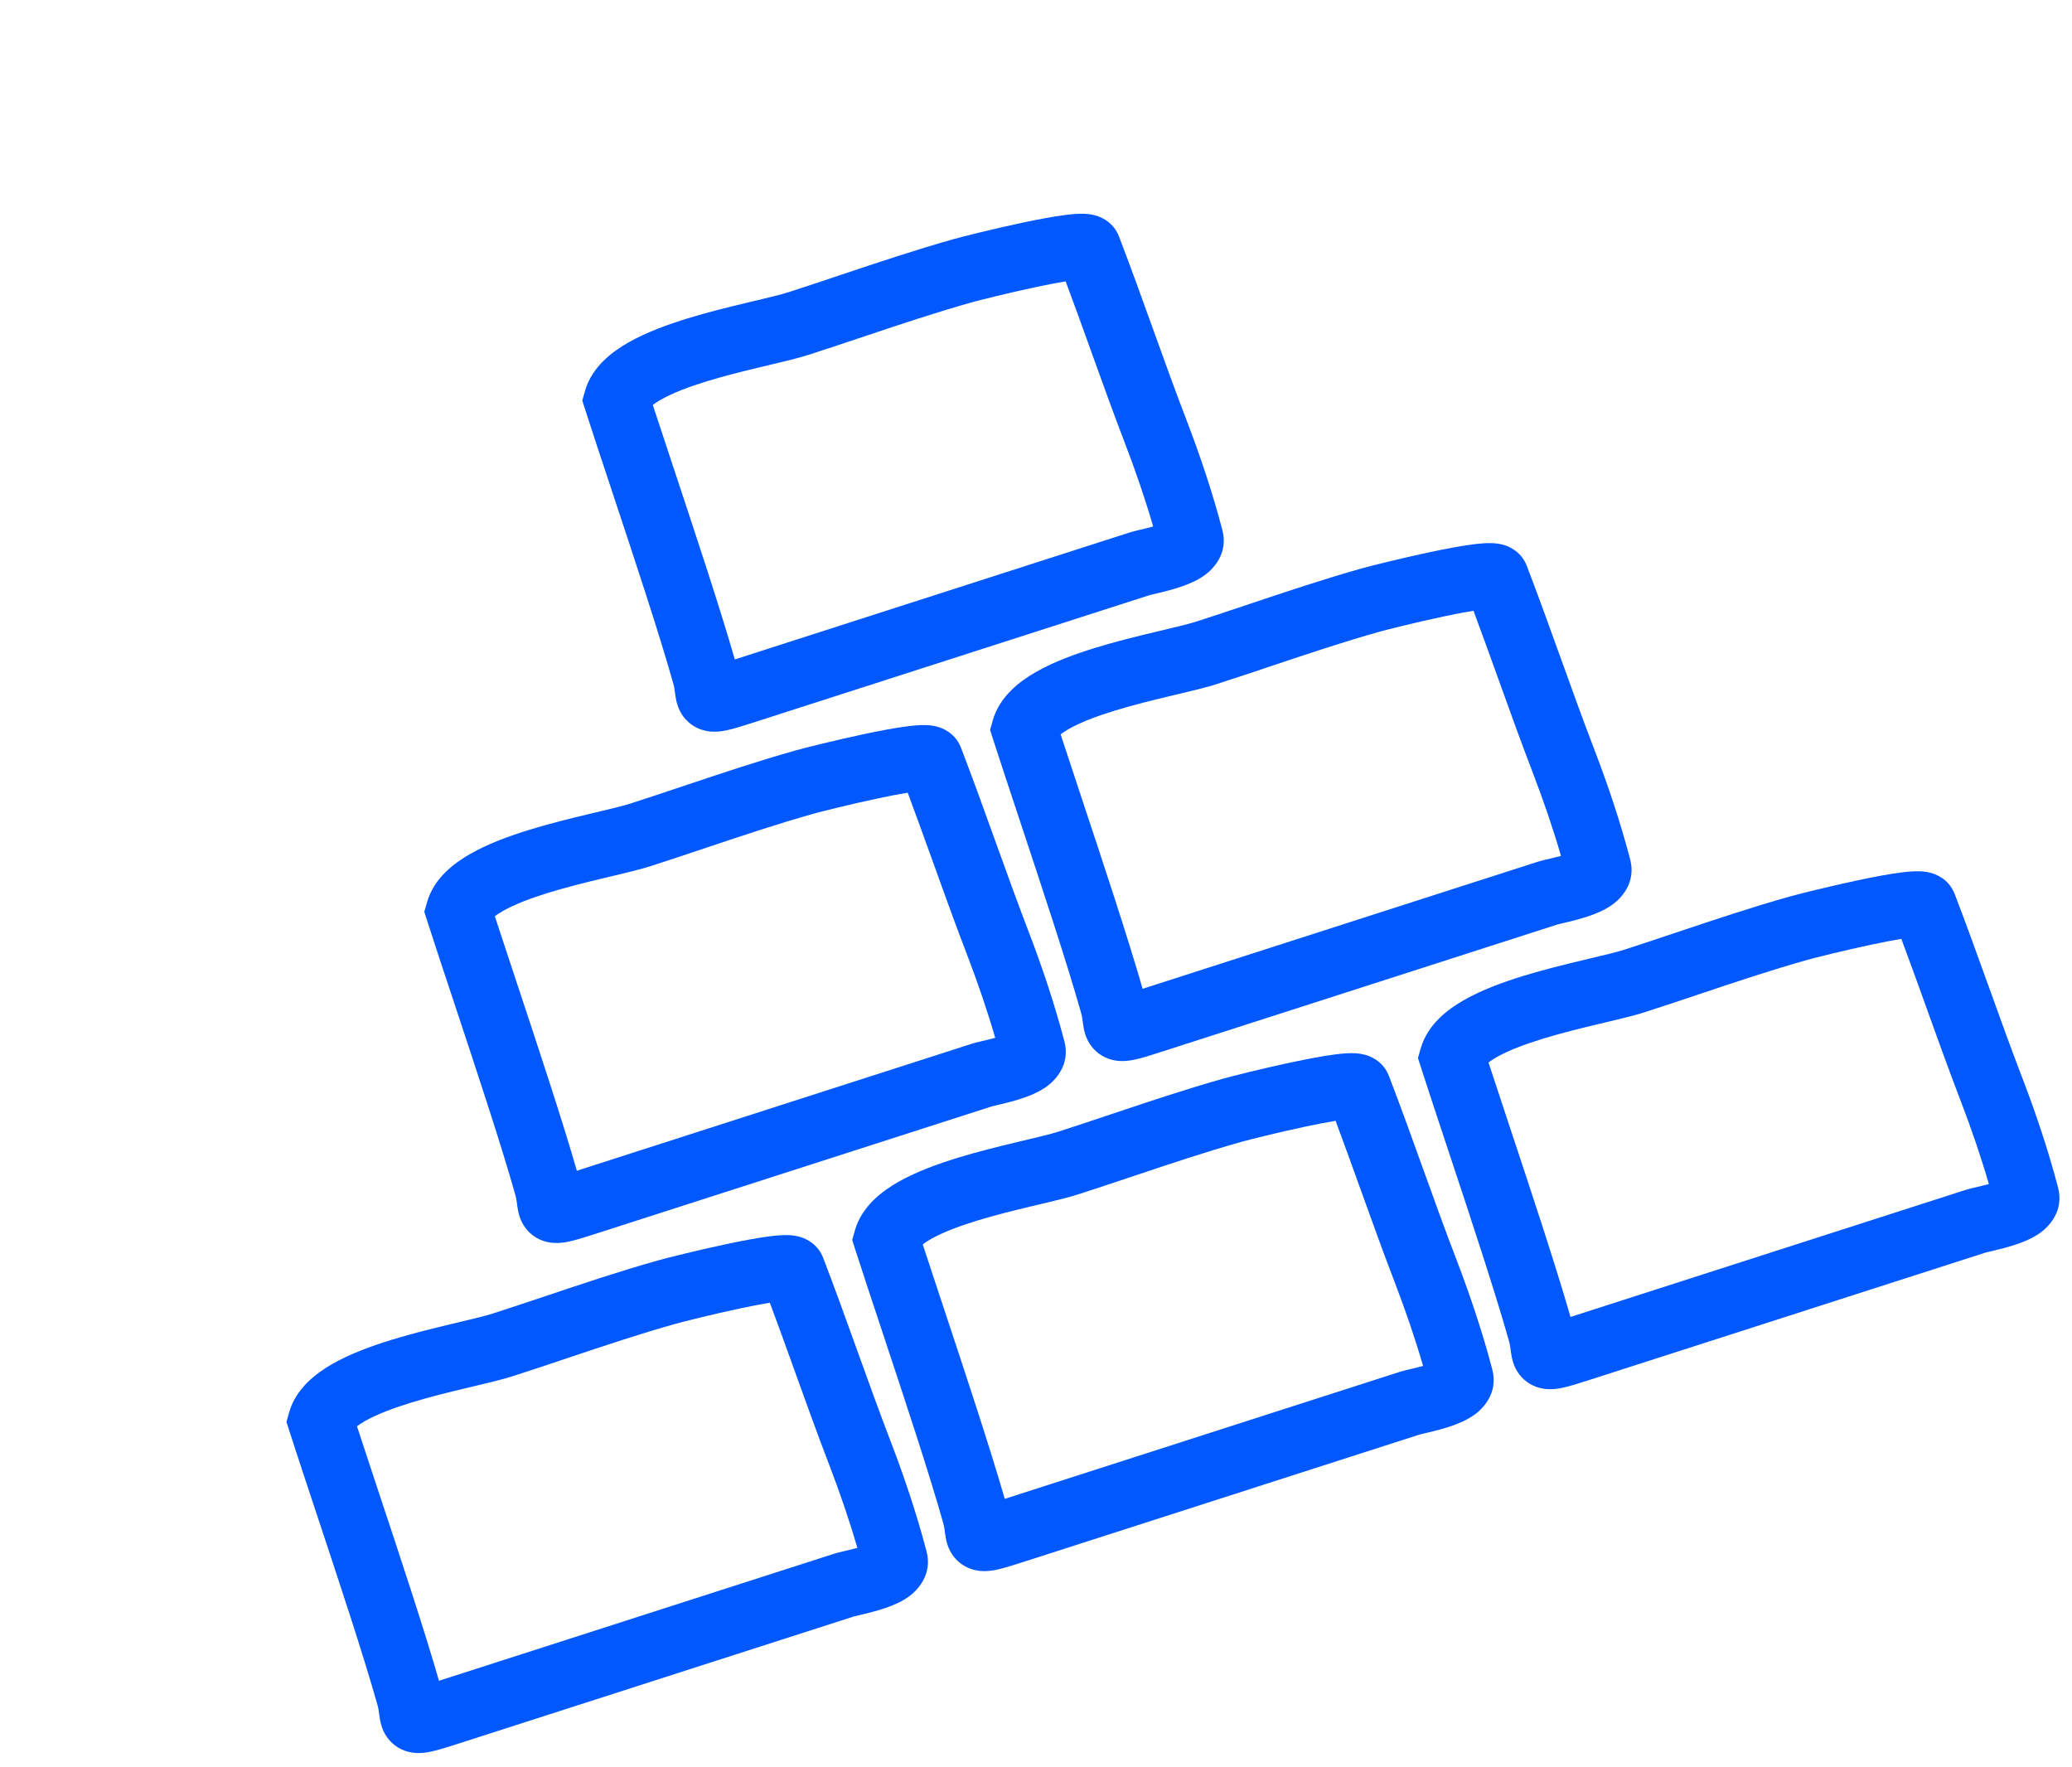
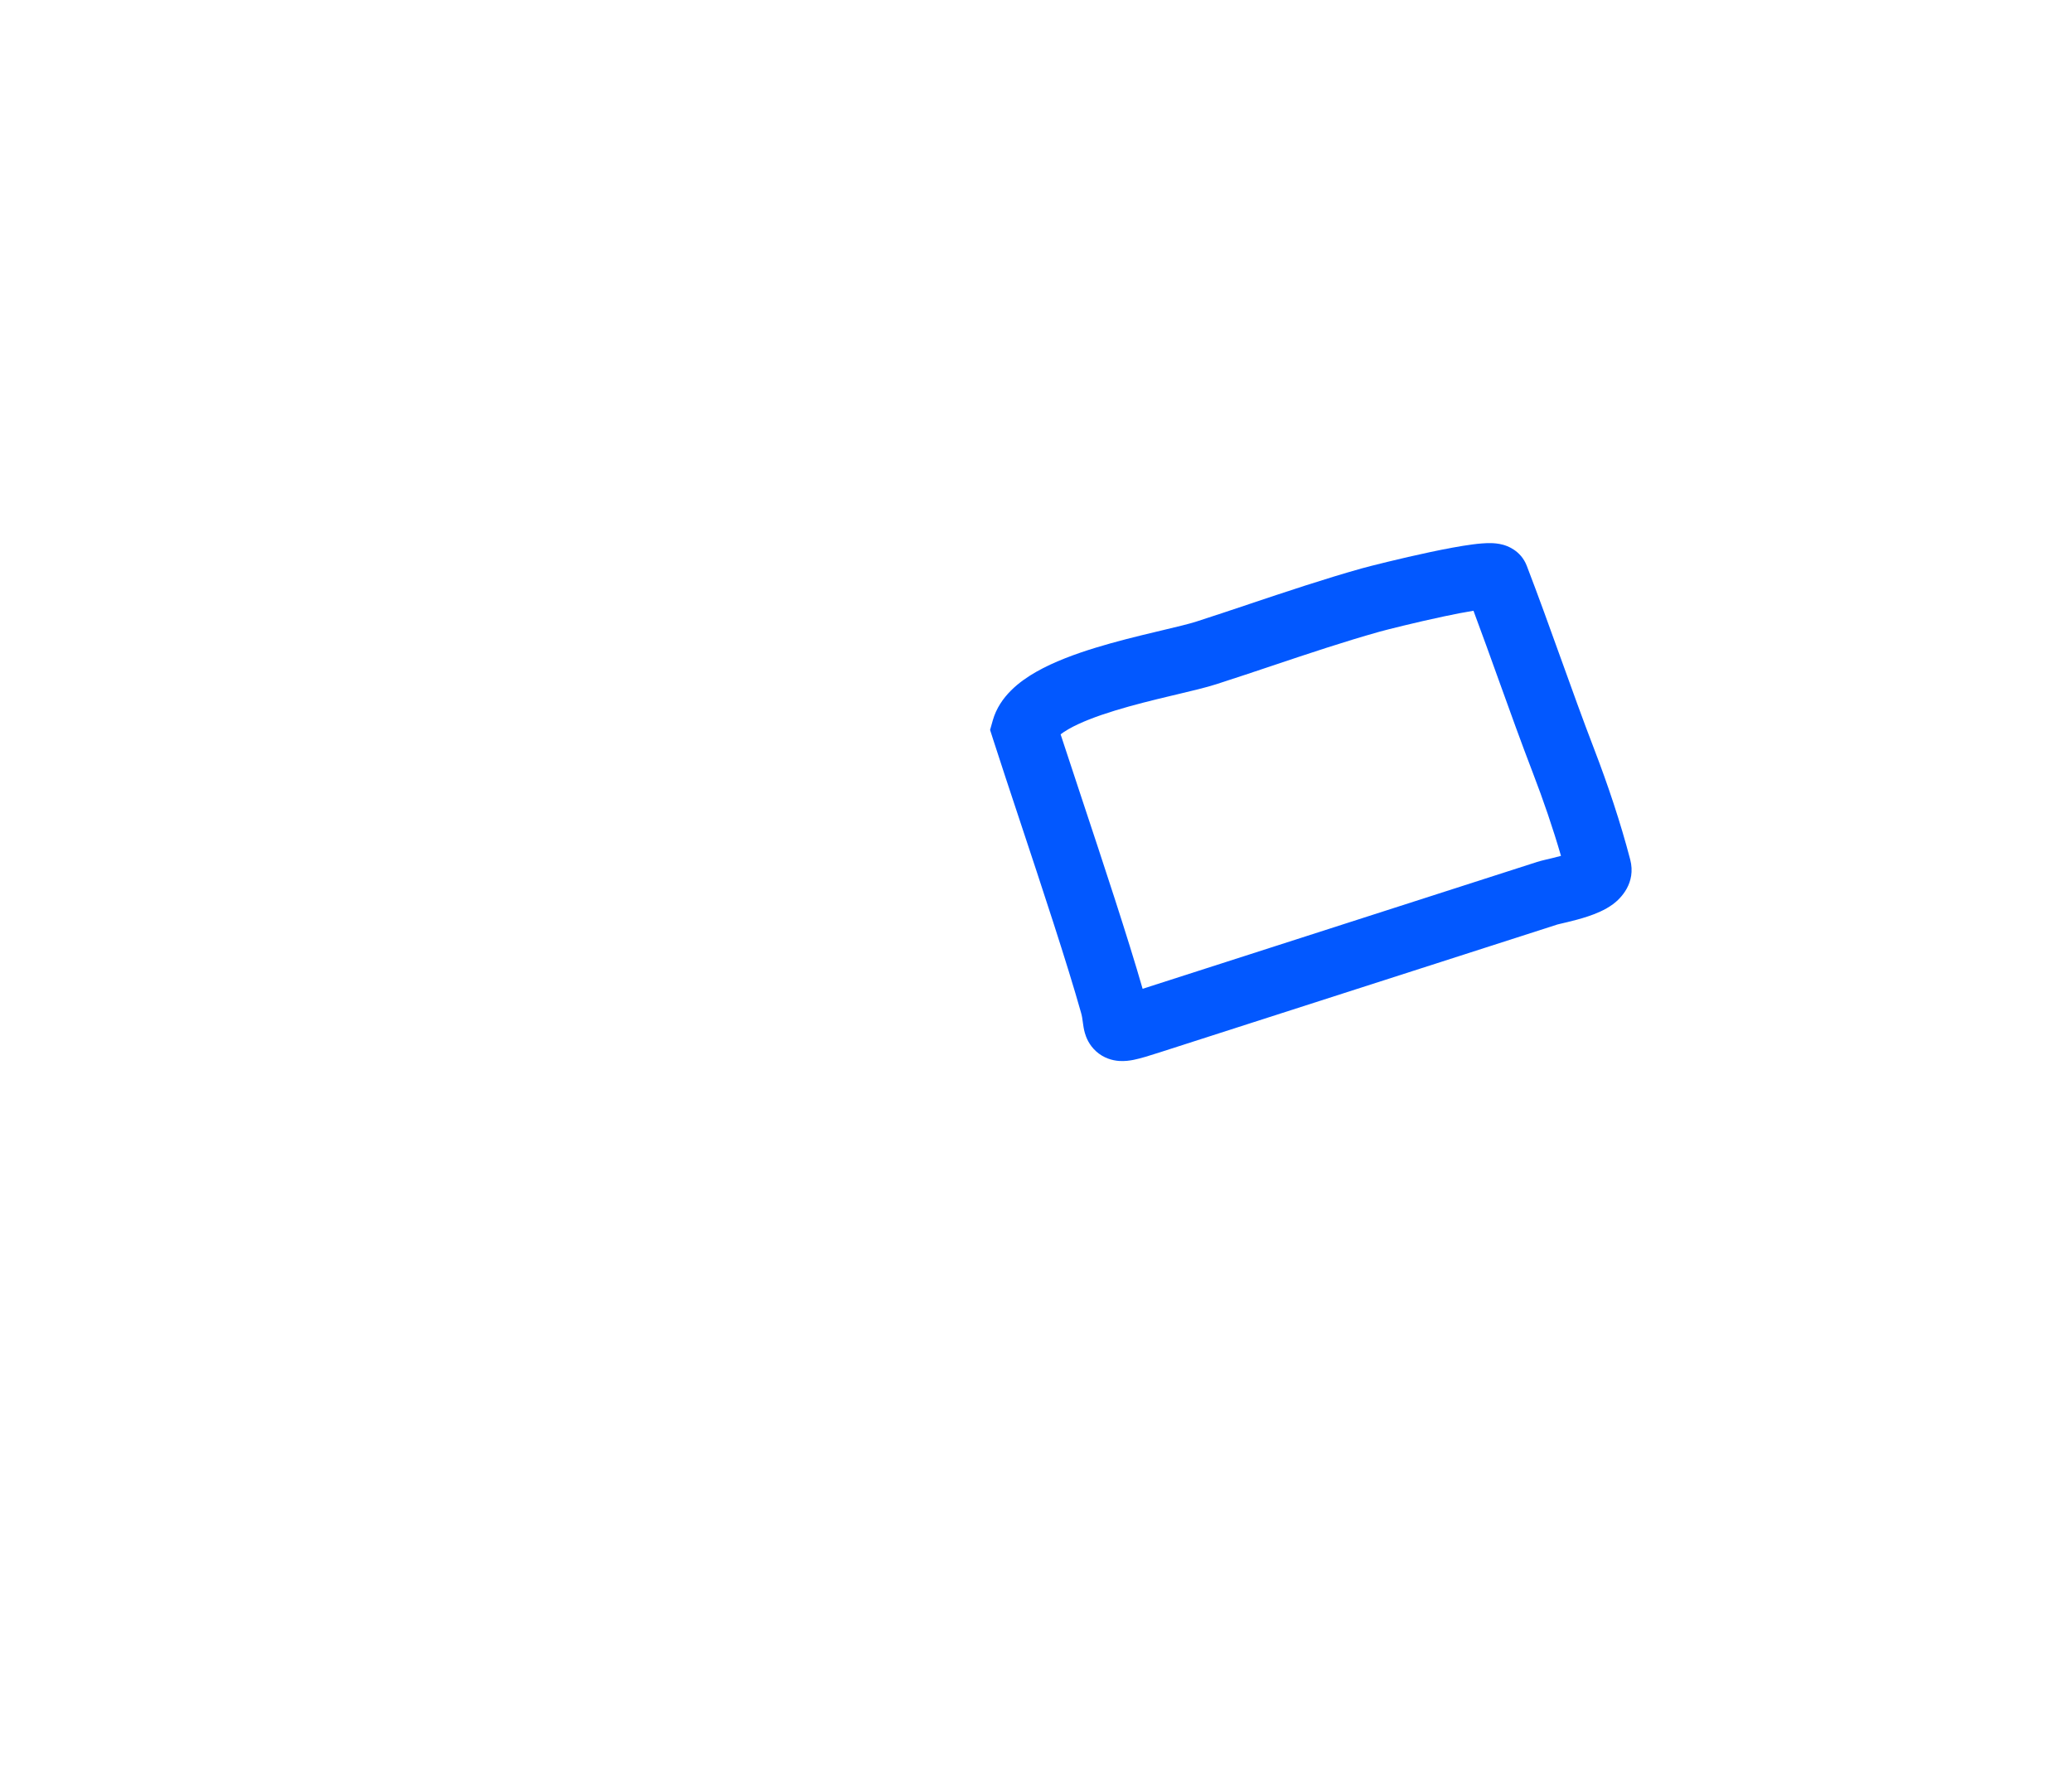
<svg xmlns="http://www.w3.org/2000/svg" width="190" height="162" viewBox="0 0 190 162" fill="none">
-   <path fill-rule="evenodd" clip-rule="evenodd" d="M41.985 121.269C43.422 120.927 44.489 120.673 45.165 120.456C46.76 119.943 48.39 119.397 50.041 118.844C53.426 117.709 56.902 116.545 60.353 115.575C61.041 115.381 63.905 114.656 66.641 114.077C68.003 113.788 69.411 113.519 70.531 113.375C71.071 113.305 71.669 113.247 72.202 113.258C72.45 113.264 72.863 113.285 73.308 113.408C73.558 113.478 74.913 113.859 75.484 115.344C76.567 118.166 77.588 121.006 78.597 123.811L78.603 123.826C79.617 126.646 80.618 129.43 81.677 132.187C82.914 135.409 84.077 138.874 84.965 142.269C85.532 144.442 84.071 145.862 83.38 146.372C82.635 146.923 81.752 147.264 81.122 147.476C80.436 147.706 79.737 147.883 79.209 148.01C79.074 148.042 78.946 148.073 78.831 148.1L78.524 148.172C78.379 148.207 78.309 148.226 78.286 148.232C78.276 148.235 78.275 148.235 78.28 148.233L41.822 159.957C40.908 160.25 40.082 160.51 39.433 160.64C39.108 160.705 38.623 160.782 38.085 160.742C37.489 160.697 36.684 160.494 35.98 159.853C35.322 159.255 35.067 158.555 34.959 158.179C34.858 157.829 34.811 157.484 34.79 157.323L34.788 157.307C34.783 157.272 34.778 157.237 34.774 157.204C34.728 156.867 34.698 156.639 34.613 156.339C33.326 151.76 31.019 144.805 28.996 138.707C28.081 135.948 27.224 133.365 26.546 131.257L26.266 130.388L26.516 129.509C27.146 127.293 29.017 125.903 30.514 125.053C32.133 124.134 34.086 123.419 35.947 122.848C37.831 122.271 39.775 121.796 41.419 121.404C41.614 121.358 41.802 121.313 41.985 121.269ZM32.734 130.791C33.293 132.505 33.951 134.488 34.65 136.597C36.612 142.511 38.901 149.412 40.254 154.126L76.434 142.492C76.666 142.418 76.933 142.353 77.116 142.309L77.799 142.147C78.076 142.08 78.353 142.011 78.618 141.937C77.881 139.392 76.992 136.81 76.047 134.348C74.963 131.526 73.942 128.686 72.933 125.881L72.928 125.866C72.153 123.711 71.385 121.577 70.594 119.459C69.82 119.584 68.884 119.766 67.89 119.976C65.257 120.534 62.523 121.228 61.985 121.38C58.672 122.311 55.449 123.392 52.152 124.497C50.466 125.063 48.76 125.635 47.011 126.197C46.093 126.492 44.761 126.808 43.398 127.132C43.205 127.178 43.011 127.224 42.819 127.27C41.179 127.661 39.399 128.097 37.714 128.614C36.005 129.138 34.542 129.701 33.492 130.297C33.154 130.488 32.91 130.655 32.734 130.791ZM72.074 119.287C72.091 119.288 72.088 119.288 72.068 119.287C72.07 119.287 72.072 119.287 72.074 119.287Z" fill="#0258FF" />
-   <path fill-rule="evenodd" clip-rule="evenodd" d="M93.863 104.588C95.301 104.246 96.368 103.992 97.044 103.774C98.639 103.261 100.269 102.715 101.919 102.162C105.305 101.028 108.78 99.863 112.231 98.893C112.919 98.699 115.784 97.974 118.519 97.395C119.881 97.107 121.29 96.837 122.41 96.693C122.949 96.623 123.547 96.565 124.081 96.577C124.328 96.582 124.741 96.604 125.186 96.727C125.436 96.796 126.792 97.177 127.362 98.662C128.446 101.484 129.467 104.324 130.476 107.129L130.481 107.144C131.495 109.964 132.497 112.748 133.555 115.505C134.792 118.727 135.956 122.192 136.843 125.588C137.411 127.76 135.95 129.181 135.259 129.691C134.513 130.241 133.631 130.582 133.001 130.794C132.315 131.025 131.616 131.201 131.087 131.328C130.952 131.361 130.824 131.391 130.71 131.418L130.403 131.491C130.257 131.526 130.188 131.544 130.165 131.55C130.154 131.553 130.153 131.553 130.158 131.551L93.7 143.275C92.787 143.569 91.96 143.828 91.312 143.958C90.986 144.023 90.501 144.101 89.963 144.06C89.368 144.016 88.563 143.813 87.858 143.171C87.2 142.573 86.945 141.873 86.837 141.498C86.737 141.148 86.69 140.802 86.668 140.641L86.666 140.626C86.661 140.59 86.657 140.556 86.652 140.522C86.607 140.185 86.576 139.957 86.492 139.657C85.204 135.078 82.897 128.123 80.874 122.026C79.959 119.267 79.102 116.683 78.424 114.575L78.145 113.706L78.394 112.828C79.024 110.612 80.895 109.221 82.392 108.371C84.011 107.452 85.965 106.737 87.825 106.167C89.71 105.589 91.653 105.114 93.298 104.722C93.492 104.676 93.681 104.631 93.863 104.588ZM84.612 114.109C85.171 115.823 85.829 117.807 86.529 119.916C88.49 125.829 90.779 132.73 92.132 137.445L128.312 125.811C128.544 125.736 128.811 125.671 128.994 125.627L129.677 125.465C129.954 125.399 130.231 125.329 130.496 125.255C129.759 122.71 128.871 120.129 127.926 117.667C126.842 114.845 125.821 112.004 124.812 109.199L124.806 109.185C124.031 107.029 123.264 104.895 122.472 102.778C121.698 102.903 120.763 103.084 119.768 103.295C117.136 103.852 114.402 104.547 113.864 104.698C110.55 105.63 107.328 106.71 104.03 107.816C102.344 108.381 100.638 108.953 98.89 109.515C97.971 109.811 96.64 110.127 95.276 110.45C95.084 110.496 94.89 110.542 94.697 110.588C93.058 110.979 91.278 111.416 89.593 111.932C87.883 112.456 86.421 113.019 85.37 113.615C85.033 113.807 84.788 113.973 84.612 114.109ZM123.953 102.606C123.97 102.606 123.966 102.607 123.946 102.606C123.949 102.606 123.951 102.606 123.953 102.606Z" fill="#0258FF" />
-   <path fill-rule="evenodd" clip-rule="evenodd" d="M54.627 74.499C56.064 74.157 57.131 73.903 57.807 73.685C59.402 73.172 61.032 72.626 62.683 72.073C66.068 70.939 69.544 69.774 72.995 68.804C73.682 68.61 76.547 67.885 79.282 67.306C80.645 67.017 82.053 66.748 83.173 66.604C83.713 66.534 84.31 66.476 84.844 66.488C85.092 66.493 85.504 66.515 85.949 66.638C86.199 66.707 87.555 67.088 88.125 68.573C89.209 71.395 90.23 74.235 91.239 77.04L91.244 77.055C92.258 79.875 93.26 82.659 94.319 85.416C95.556 88.638 96.719 92.103 97.606 95.499C98.174 97.671 96.713 99.091 96.022 99.602C95.277 100.152 94.394 100.493 93.764 100.705C93.078 100.936 92.379 101.112 91.85 101.239C91.716 101.272 91.588 101.302 91.473 101.329L91.166 101.402C91.02 101.437 90.951 101.455 90.928 101.461C90.918 101.464 90.916 101.464 90.922 101.462L54.464 113.186C53.55 113.48 52.724 113.739 52.075 113.869C51.749 113.934 51.264 114.012 50.727 113.971C50.131 113.927 49.326 113.724 48.621 113.082C47.964 112.484 47.709 111.784 47.6 111.409C47.5 111.059 47.453 110.713 47.431 110.552L47.429 110.537C47.425 110.501 47.42 110.466 47.415 110.433C47.37 110.096 47.34 109.868 47.255 109.568C45.968 104.989 43.66 98.034 41.638 91.937C40.722 89.178 39.865 86.594 39.188 84.486L38.908 83.617L39.158 82.739C39.788 80.522 41.659 79.132 43.156 78.282C44.775 77.363 46.728 76.648 48.589 76.078C50.473 75.5 52.417 75.025 54.061 74.633C54.256 74.587 54.444 74.542 54.627 74.499ZM45.376 84.02C45.935 85.734 46.593 87.718 47.292 89.827C49.253 95.74 51.542 102.641 52.896 107.356L89.076 95.722C89.308 95.647 89.575 95.582 89.758 95.538L90.44 95.376C90.717 95.309 90.994 95.24 91.26 95.166C90.522 92.621 89.634 90.04 88.689 87.578C87.605 84.756 86.584 81.915 85.575 79.11L85.57 79.096C84.795 76.94 84.027 74.806 83.236 72.689C82.461 72.814 81.526 72.995 80.532 73.206C77.899 73.763 75.165 74.458 74.627 74.609C71.313 75.541 68.091 76.621 64.794 77.727C63.107 78.292 61.401 78.864 59.653 79.426C58.734 79.722 57.403 80.038 56.04 80.361C55.847 80.407 55.653 80.453 55.46 80.499C53.821 80.89 52.041 81.327 50.356 81.843C48.647 82.367 47.184 82.93 46.133 83.526C45.796 83.718 45.552 83.884 45.376 84.02ZM84.716 72.517C84.733 72.517 84.73 72.518 84.71 72.517C84.712 72.517 84.714 72.517 84.716 72.517Z" fill="#0258FF" />
-   <path fill-rule="evenodd" clip-rule="evenodd" d="M69.112 27.612C70.549 27.27 71.616 27.016 72.292 26.799C73.887 26.286 75.517 25.74 77.168 25.186C80.553 24.052 84.029 22.887 87.48 21.917C88.168 21.724 91.032 20.999 93.767 20.419C95.13 20.131 96.538 19.862 97.658 19.717C98.198 19.648 98.796 19.59 99.329 19.601C99.577 19.606 99.99 19.628 100.434 19.751C100.684 19.82 102.04 20.202 102.61 21.687C103.694 24.508 104.715 27.348 105.724 30.153L105.729 30.168C106.744 32.988 107.745 35.773 108.804 38.529C110.041 41.751 111.204 45.216 112.091 48.612C112.659 50.785 111.198 52.205 110.507 52.715C109.762 53.265 108.879 53.606 108.249 53.818C107.563 54.049 106.864 54.226 106.335 54.353C106.201 54.385 106.073 54.415 105.958 54.442L105.651 54.515C105.506 54.55 105.436 54.568 105.413 54.575C105.403 54.577 105.402 54.578 105.407 54.576L68.949 66.299C68.035 66.593 67.209 66.853 66.56 66.983C66.235 67.048 65.749 67.125 65.212 67.085C64.616 67.04 63.811 66.837 63.106 66.196C62.449 65.597 62.194 64.898 62.086 64.522C61.985 64.172 61.938 63.826 61.916 63.665L61.914 63.65C61.91 63.614 61.905 63.58 61.901 63.547C61.855 63.209 61.825 62.982 61.74 62.681C60.453 58.103 58.146 51.148 56.123 45.05C55.208 42.291 54.351 39.708 53.673 37.599L53.393 36.73L53.643 35.852C54.273 33.636 56.144 32.246 57.641 31.396C59.26 30.476 61.213 29.762 63.074 29.191C64.958 28.613 66.902 28.139 68.546 27.747C68.741 27.7 68.929 27.655 69.112 27.612ZM59.861 37.134C60.42 38.848 61.078 40.831 61.777 42.94C63.739 48.853 66.028 55.754 67.381 60.469L103.561 48.835C103.793 48.76 104.06 48.695 104.243 48.651L104.925 48.49C105.202 48.423 105.479 48.353 105.745 48.279C105.007 45.735 104.119 43.153 103.174 40.691C102.09 37.869 101.069 35.029 100.06 32.224L100.055 32.209C99.28 30.054 98.512 27.919 97.721 25.802C96.946 25.927 96.011 26.108 95.017 26.319C92.384 26.877 89.65 27.571 89.112 27.723C85.798 28.654 82.576 29.735 79.279 30.84C77.593 31.405 75.886 31.977 74.138 32.54C73.219 32.835 71.888 33.151 70.525 33.475C70.332 33.52 70.138 33.566 69.945 33.612C68.306 34.003 66.526 34.44 64.841 34.957C63.132 35.481 61.669 36.043 60.619 36.64C60.281 36.831 60.037 36.998 59.861 37.134ZM99.201 25.63C99.218 25.631 99.215 25.631 99.195 25.63C99.197 25.63 99.199 25.63 99.201 25.63Z" fill="#0258FF" />
-   <path fill-rule="evenodd" clip-rule="evenodd" d="M145.744 87.906C147.181 87.564 148.248 87.31 148.924 87.093C150.519 86.58 152.149 86.034 153.8 85.48C157.185 84.346 160.661 83.181 164.112 82.211C164.8 82.018 167.664 81.293 170.4 80.713C171.762 80.425 173.17 80.156 174.29 80.011C174.83 79.942 175.428 79.884 175.961 79.895C176.209 79.9 176.622 79.922 177.067 80.045C177.317 80.114 178.672 80.496 179.243 81.981C180.326 84.802 181.347 87.642 182.356 90.447L182.361 90.462C183.376 93.282 184.377 96.067 185.436 98.823C186.673 102.045 187.836 105.51 188.724 108.906C189.291 111.079 187.83 112.499 187.139 113.009C186.394 113.559 185.511 113.9 184.881 114.112C184.195 114.343 183.496 114.52 182.967 114.647C182.833 114.679 182.705 114.709 182.59 114.736L182.283 114.809C182.138 114.844 182.068 114.862 182.045 114.868C182.035 114.871 182.034 114.871 182.039 114.87L145.581 126.593C144.667 126.887 143.841 127.147 143.192 127.277C142.867 127.342 142.382 127.419 141.844 127.379C141.248 127.334 140.444 127.131 139.739 126.49C139.081 125.891 138.826 125.192 138.718 124.816C138.617 124.466 138.57 124.12 138.549 123.959L138.546 123.944C138.542 123.908 138.537 123.874 138.533 123.841C138.487 123.503 138.457 123.276 138.372 122.975C137.085 118.397 134.778 111.442 132.755 105.344C131.84 102.585 130.983 100.002 130.305 97.893L130.025 97.024L130.275 96.146C130.905 93.93 132.776 92.54 134.273 91.69C135.892 90.77 137.845 90.055 139.706 89.485C141.59 88.907 143.534 88.433 145.178 88.04C145.373 87.994 145.561 87.949 145.744 87.906ZM136.493 97.428C137.052 99.141 137.71 101.125 138.409 103.234C140.371 109.147 142.66 116.048 144.013 120.763L180.193 109.129C180.425 109.054 180.692 108.989 180.875 108.945L181.557 108.784C181.834 108.717 182.111 108.647 182.377 108.573C181.64 106.029 180.751 103.447 179.806 100.985C178.722 98.163 177.701 95.323 176.692 92.518L176.687 92.503C175.912 90.348 175.144 88.213 174.353 86.096C173.579 86.221 172.643 86.402 171.649 86.613C169.016 87.17 166.282 87.865 165.744 88.016C162.43 88.948 159.208 90.028 155.911 91.134C154.225 91.699 152.518 92.271 150.77 92.834C149.852 93.129 148.52 93.445 147.157 93.769C146.964 93.814 146.77 93.86 146.577 93.906C144.938 94.297 143.158 94.734 141.473 95.251C139.764 95.775 138.301 96.337 137.251 96.934C136.913 97.125 136.669 97.292 136.493 97.428ZM175.833 85.924C175.85 85.924 175.847 85.925 175.827 85.924C175.829 85.924 175.831 85.924 175.833 85.924Z" fill="#0258FF" />
  <path fill-rule="evenodd" clip-rule="evenodd" d="M106.507 57.815C107.944 57.473 109.011 57.219 109.688 57.002C111.283 56.489 112.912 55.943 114.563 55.389C117.949 54.255 121.424 53.09 124.875 52.12C125.563 51.927 128.428 51.202 131.163 50.622C132.525 50.334 133.934 50.065 135.053 49.92C135.593 49.85 136.191 49.793 136.724 49.804C136.972 49.809 137.385 49.831 137.83 49.954C138.08 50.023 139.436 50.405 140.006 51.89C141.089 54.711 142.111 57.551 143.119 60.356L143.125 60.371C144.139 63.191 145.14 65.976 146.199 68.732C147.436 71.954 148.599 75.419 149.487 78.815C150.055 80.988 148.593 82.408 147.903 82.918C147.157 83.468 146.274 83.809 145.644 84.021C144.958 84.252 144.259 84.429 143.731 84.556C143.596 84.588 143.468 84.618 143.354 84.645L143.046 84.718C142.901 84.753 142.832 84.771 142.808 84.777C142.798 84.78 142.797 84.78 142.802 84.779L106.344 96.502C105.43 96.796 104.604 97.056 103.955 97.186C103.63 97.251 103.145 97.328 102.607 97.288C102.012 97.243 101.207 97.04 100.502 96.398C99.844 95.8 99.589 95.101 99.481 94.725C99.38 94.375 99.334 94.029 99.312 93.868L99.31 93.853C99.305 93.817 99.3 93.783 99.296 93.749C99.251 93.412 99.22 93.185 99.136 92.884C97.848 88.306 95.541 81.351 93.518 75.253C92.603 72.494 91.746 69.911 91.068 67.802L90.789 66.933L91.038 66.055C91.668 63.839 93.539 62.449 95.036 61.599C96.655 60.679 98.608 59.964 100.469 59.394C102.354 58.816 104.297 58.342 105.942 57.95C106.136 57.903 106.325 57.858 106.507 57.815ZM97.256 67.337C97.815 69.05 98.473 71.034 99.173 73.143C101.134 79.056 103.423 85.957 104.776 90.672L140.956 79.038C141.188 78.963 141.455 78.898 141.638 78.854L142.321 78.692C142.598 78.626 142.875 78.556 143.14 78.482C142.403 75.938 141.515 73.356 140.569 70.894C139.486 68.072 138.464 65.232 137.455 62.427L137.45 62.412C136.675 60.257 135.907 58.122 135.116 56.005C134.342 56.13 133.406 56.311 132.412 56.522C129.78 57.079 127.045 57.774 126.507 57.925C123.194 58.857 119.972 59.937 116.674 61.043C114.988 61.608 113.282 62.18 111.534 62.742C110.615 63.038 109.284 63.354 107.92 63.678C107.727 63.723 107.534 63.769 107.341 63.815C105.702 64.206 103.922 64.643 102.236 65.16C100.527 65.684 99.064 66.246 98.014 66.843C97.677 67.034 97.432 67.201 97.256 67.337ZM136.596 55.833C136.613 55.833 136.61 55.834 136.59 55.833C136.592 55.833 136.594 55.833 136.596 55.833Z" fill="#0258FF" />
</svg>